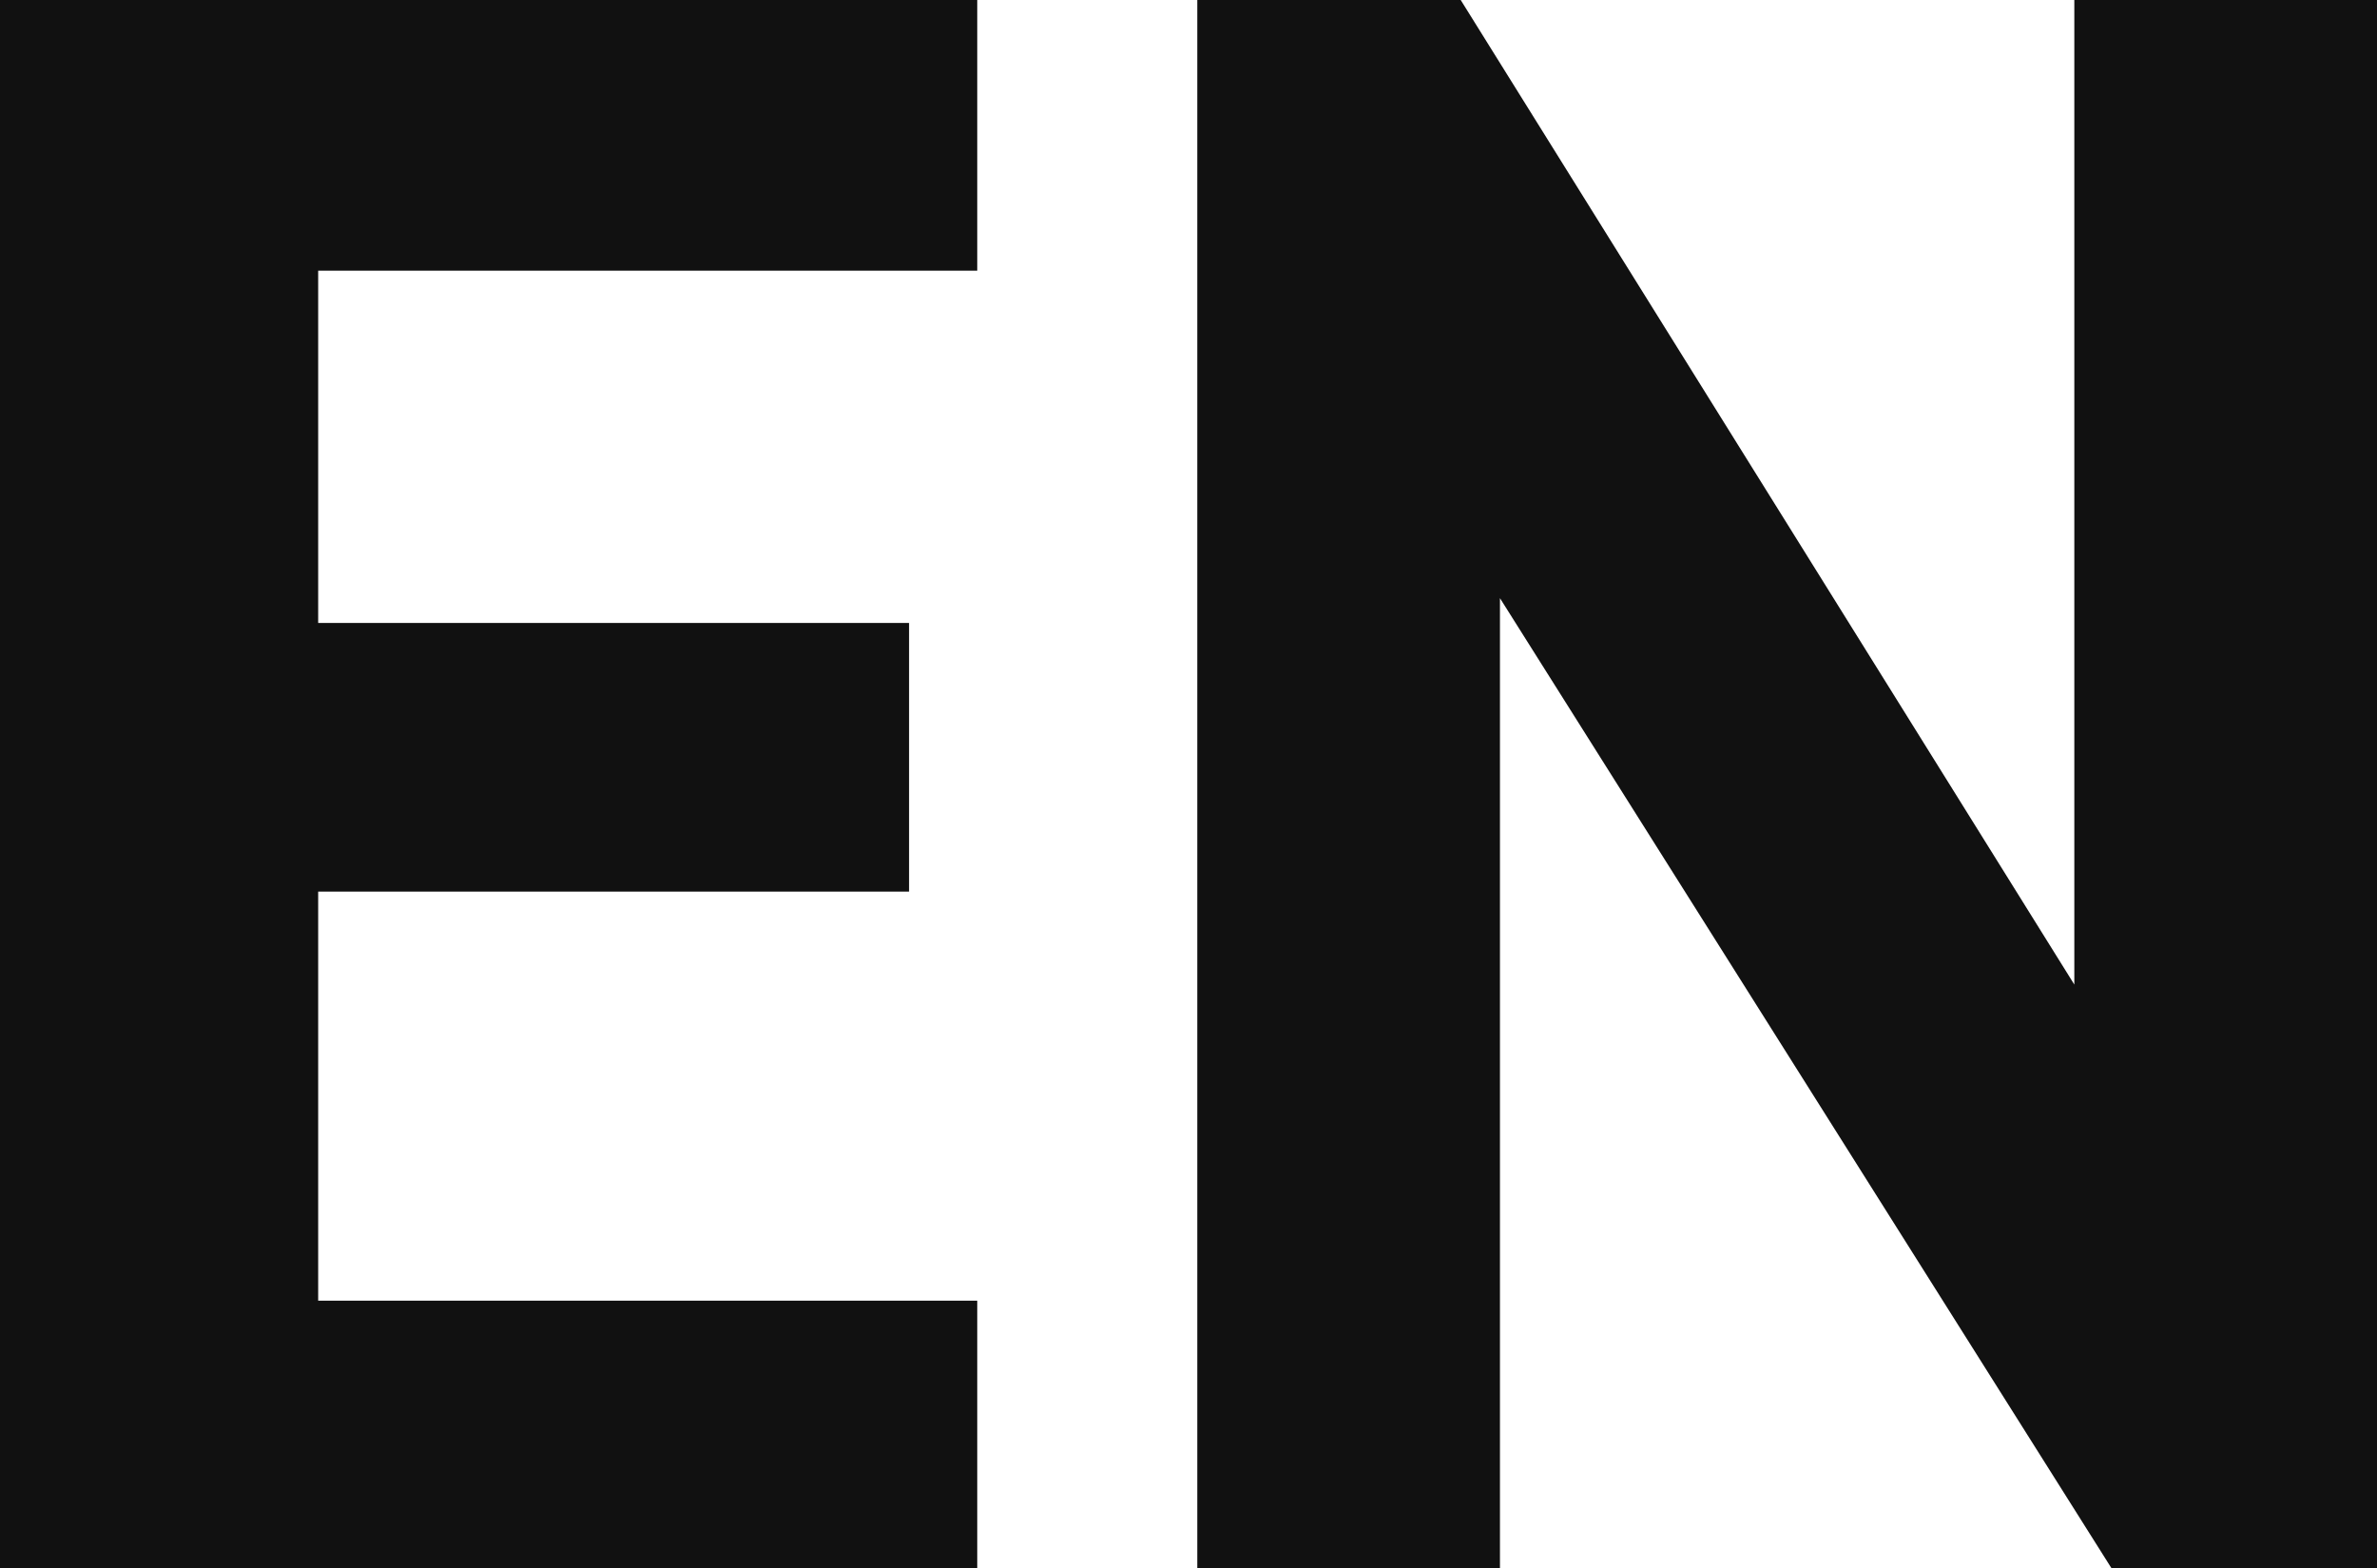
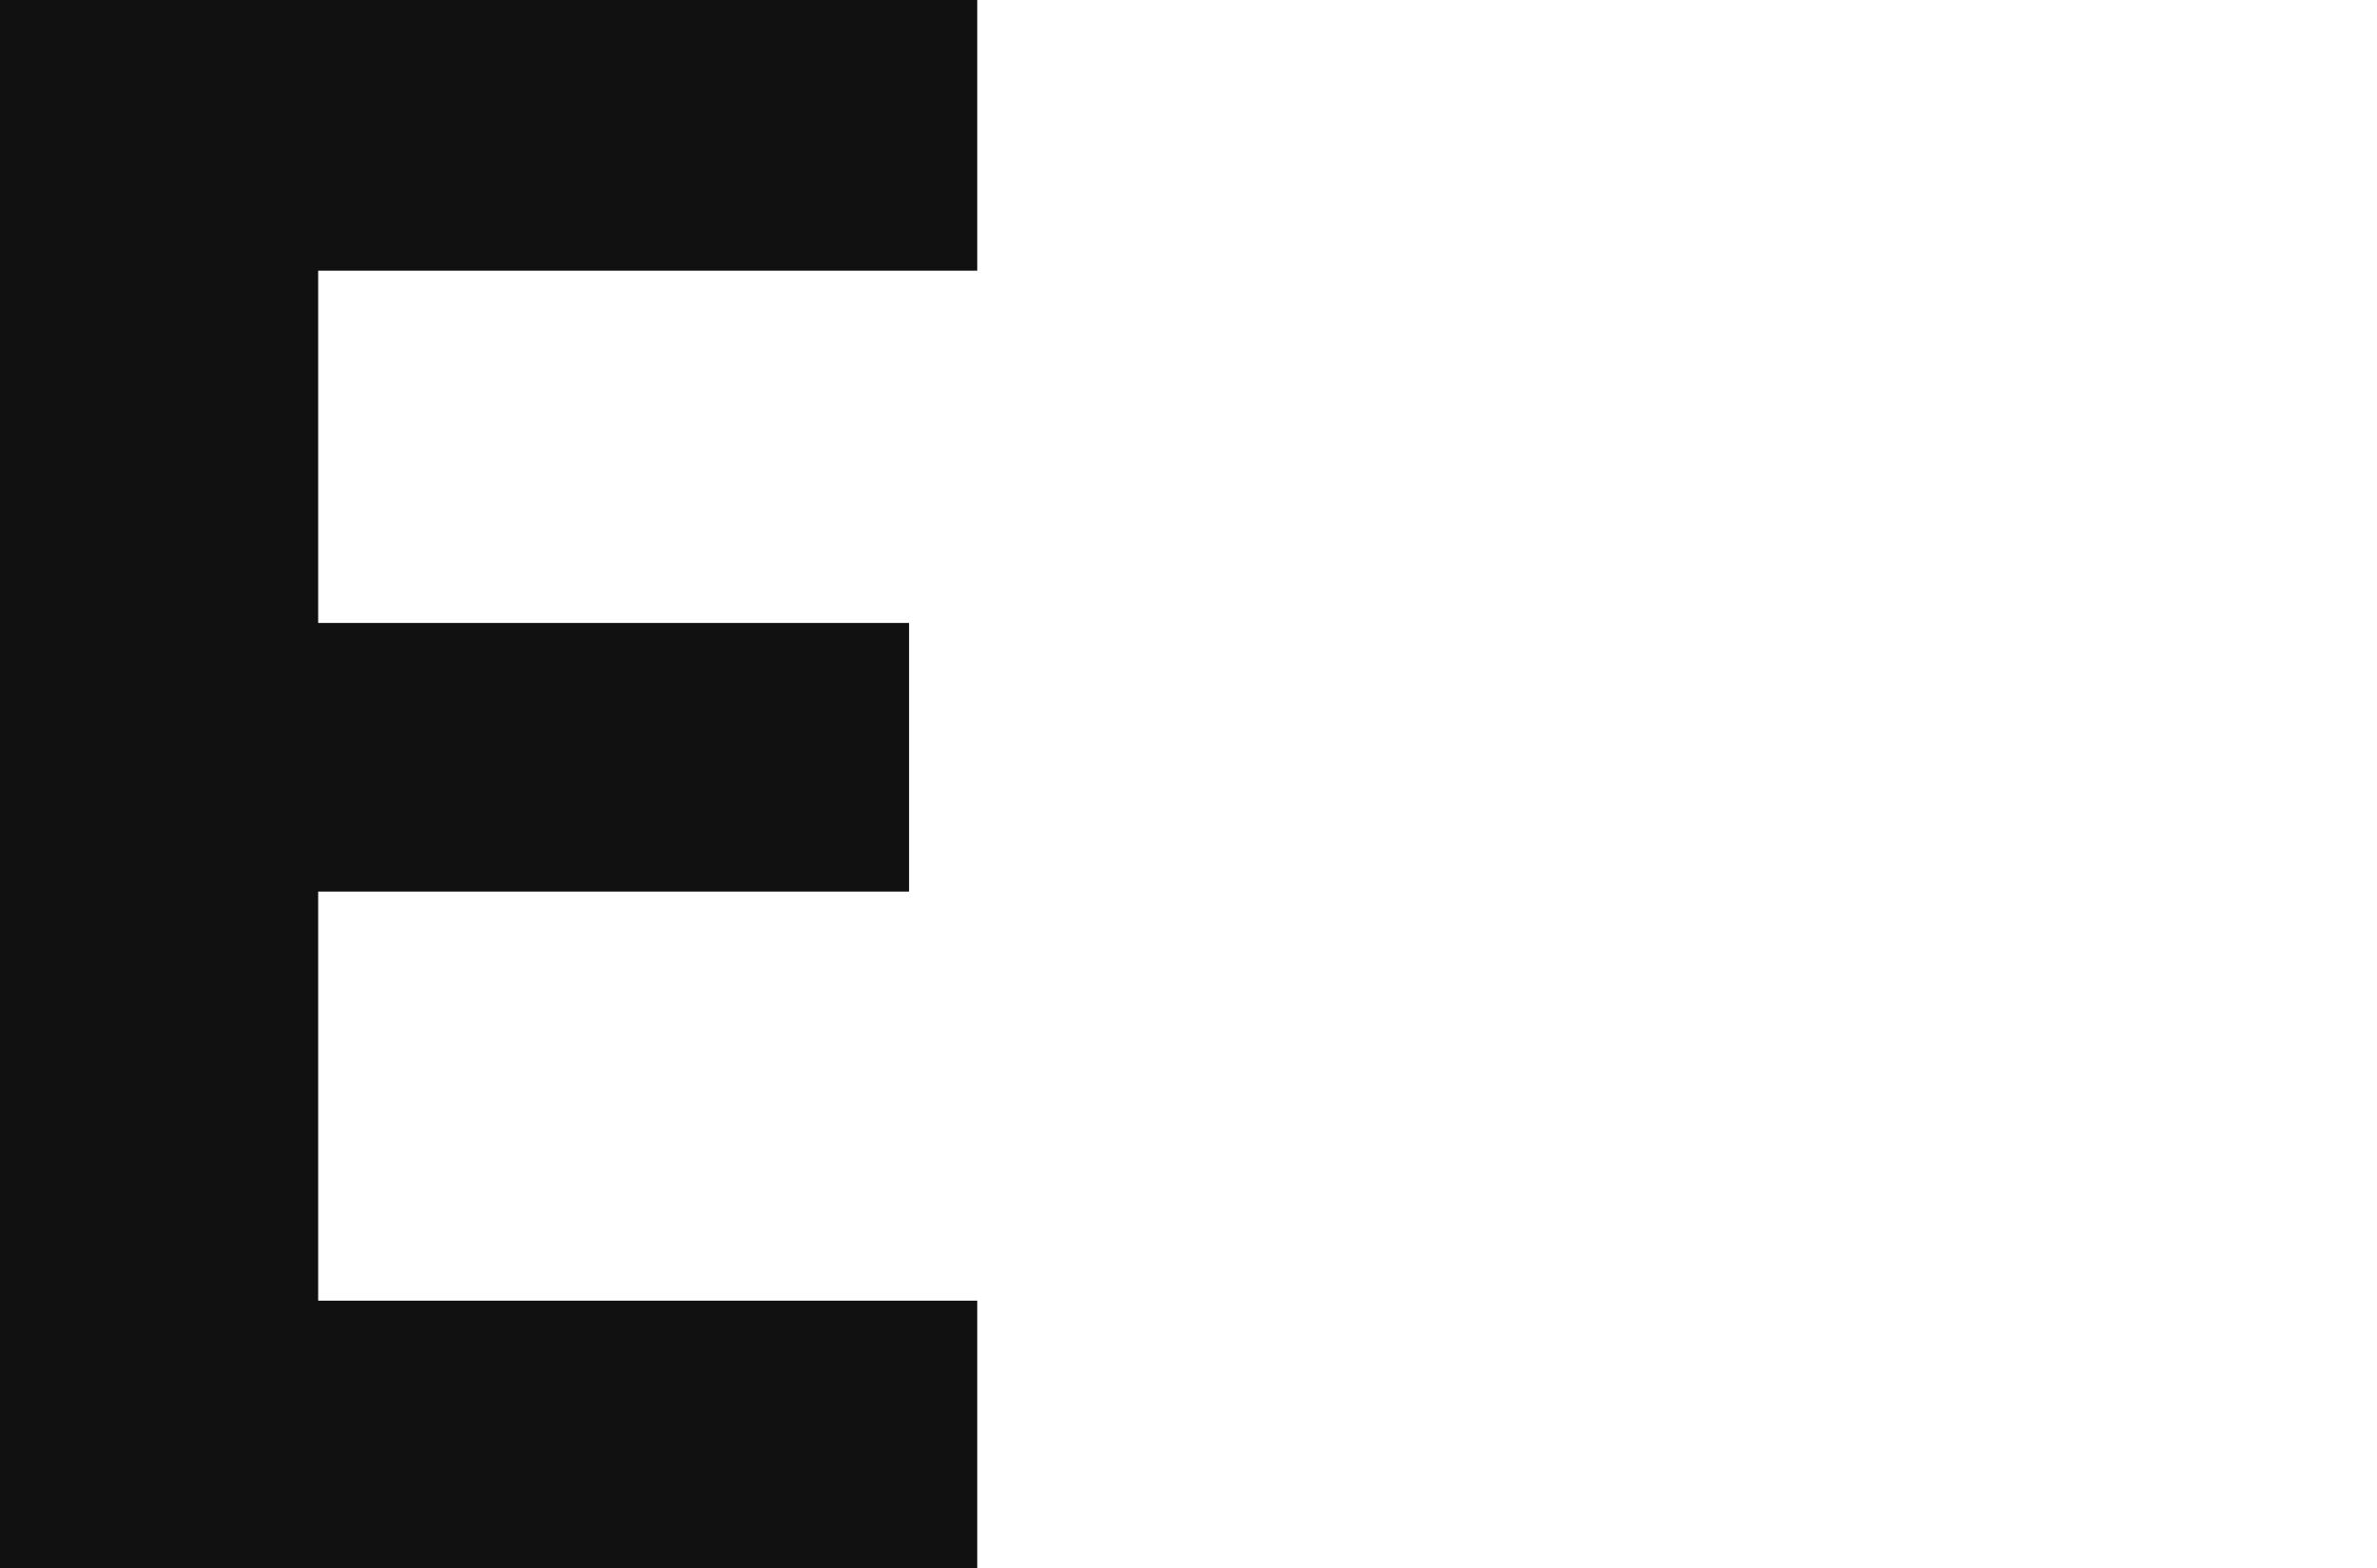
<svg xmlns="http://www.w3.org/2000/svg" width="23.01" height="15.18" viewBox="0 0 23.01 15.18">
  <g fill="#111111">
    <path d="m9.46 0v2.62h-6.38v3.41h5.72v2.6h-5.72v3.96h6.38v2.6h-9.46v-15.19z" />
-     <path d="m23.01 0v15.18h-2.57l-5.92-9.39v9.39h-2.93v-15.18h2.55l5.94 9.53v-9.53z" />
  </g>
</svg>